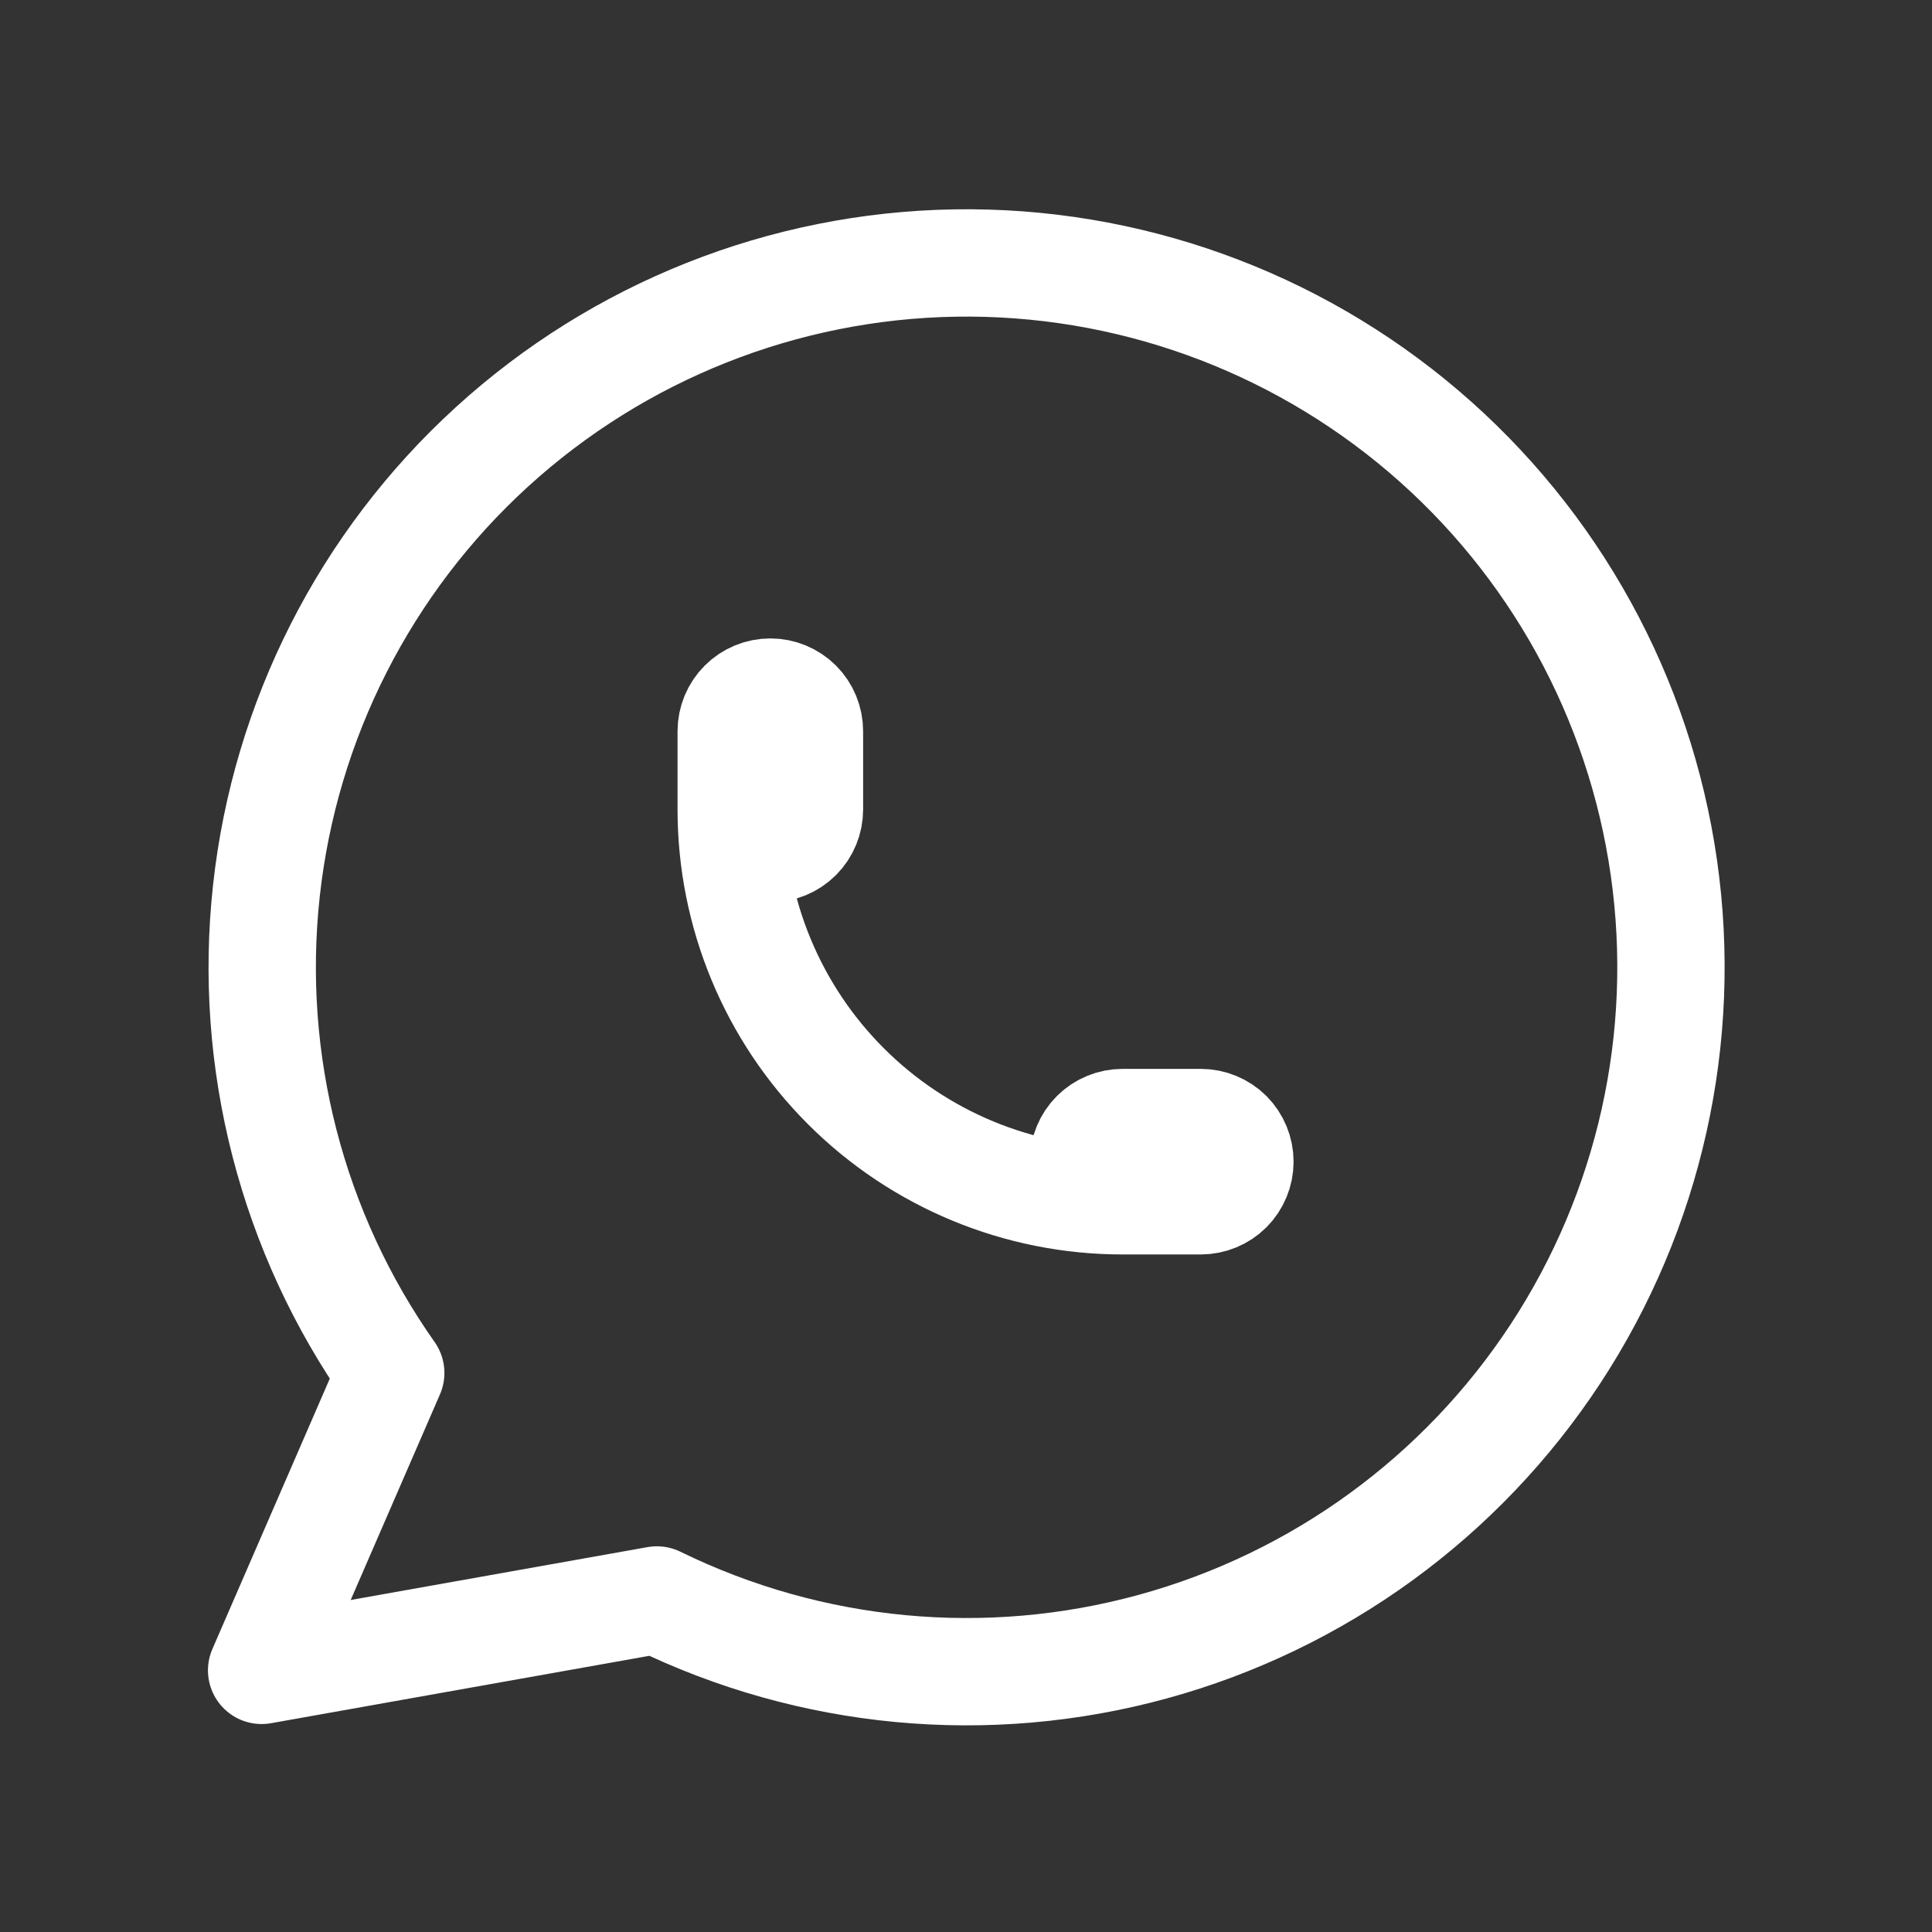
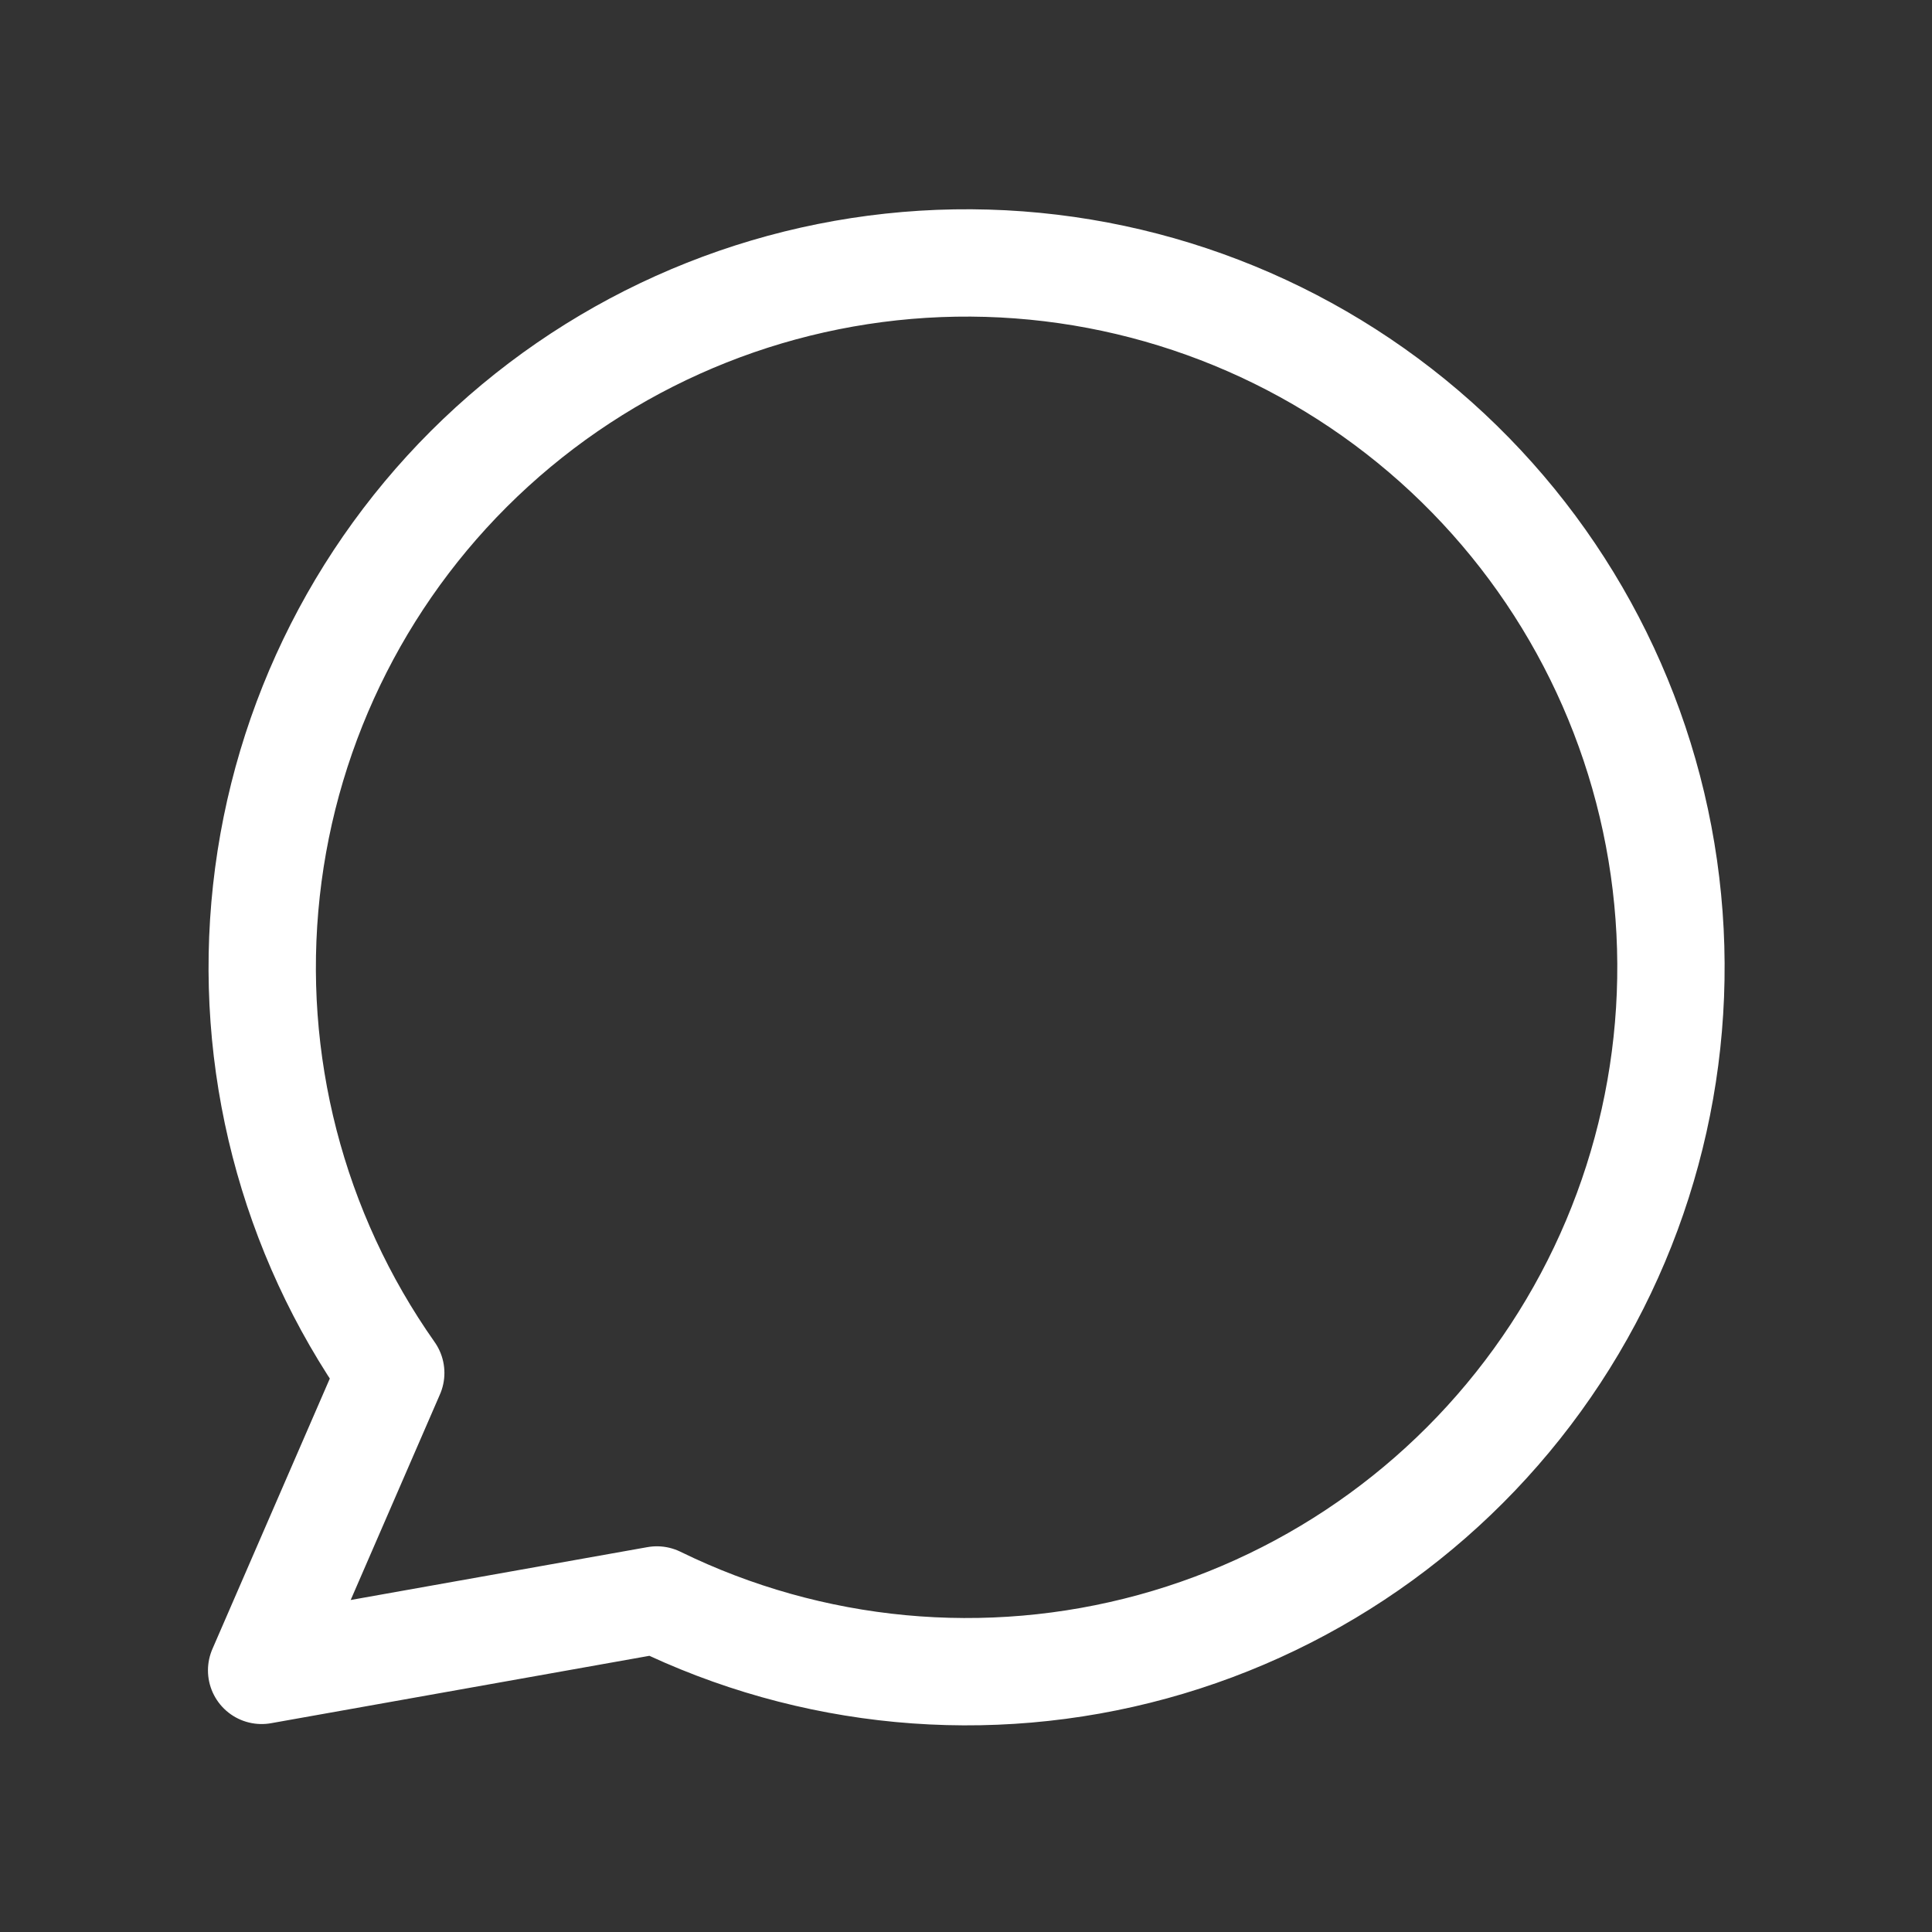
<svg xmlns="http://www.w3.org/2000/svg" width="36" height="36" viewBox="0 0 36 36" fill="none">
  <rect x="0" y="0" width="36" height="36" fill="#333333" stroke="none" />
  <g clip-path="url(#clip0_323_642)">
    <path d="M4.875 31.125L7.281 25.583C5.44 22.97 4.616 19.775 4.964 16.597C5.312 13.42 6.807 10.478 9.169 8.325C11.532 6.171 14.599 4.954 17.795 4.901C20.991 4.849 24.096 5.964 26.529 8.039C28.961 10.113 30.552 13.004 31.004 16.168C31.456 19.333 30.738 22.553 28.984 25.226C27.23 27.898 24.562 29.839 21.479 30.683C18.396 31.528 15.111 31.218 12.24 29.813L4.875 31.125" stroke="white" stroke-width="2" stroke-linecap="round" stroke-linejoin="round" />
-     <path d="M13.625 15.083C13.625 15.277 13.702 15.462 13.839 15.599C13.975 15.736 14.161 15.812 14.354 15.812C14.548 15.812 14.733 15.736 14.87 15.599C15.007 15.462 15.083 15.277 15.083 15.083V13.625C15.083 13.432 15.007 13.246 14.87 13.109C14.733 12.973 14.548 12.896 14.354 12.896C14.161 12.896 13.975 12.973 13.839 13.109C13.702 13.246 13.625 13.432 13.625 13.625V15.083ZM13.625 15.083C13.625 17.017 14.393 18.872 15.761 20.239C17.128 21.607 18.983 22.375 20.917 22.375H22.375C22.568 22.375 22.754 22.298 22.891 22.162C23.027 22.025 23.104 21.839 23.104 21.646C23.104 21.453 23.027 21.267 22.891 21.13C22.754 20.994 22.568 20.917 22.375 20.917H20.917C20.723 20.917 20.538 20.994 20.401 21.13C20.264 21.267 20.188 21.453 20.188 21.646C20.188 21.839 20.264 22.025 20.401 22.162C20.538 22.298 20.723 22.375 20.917 22.375" stroke="white" stroke-width="2" stroke-linecap="round" stroke-linejoin="round" />
  </g>
  <defs>
    <clipPath id="clip0_323_642">
      <rect width="35" height="35" fill="white" transform="translate(0.5 0.5)" />
    </clipPath>
  </defs>
</svg>